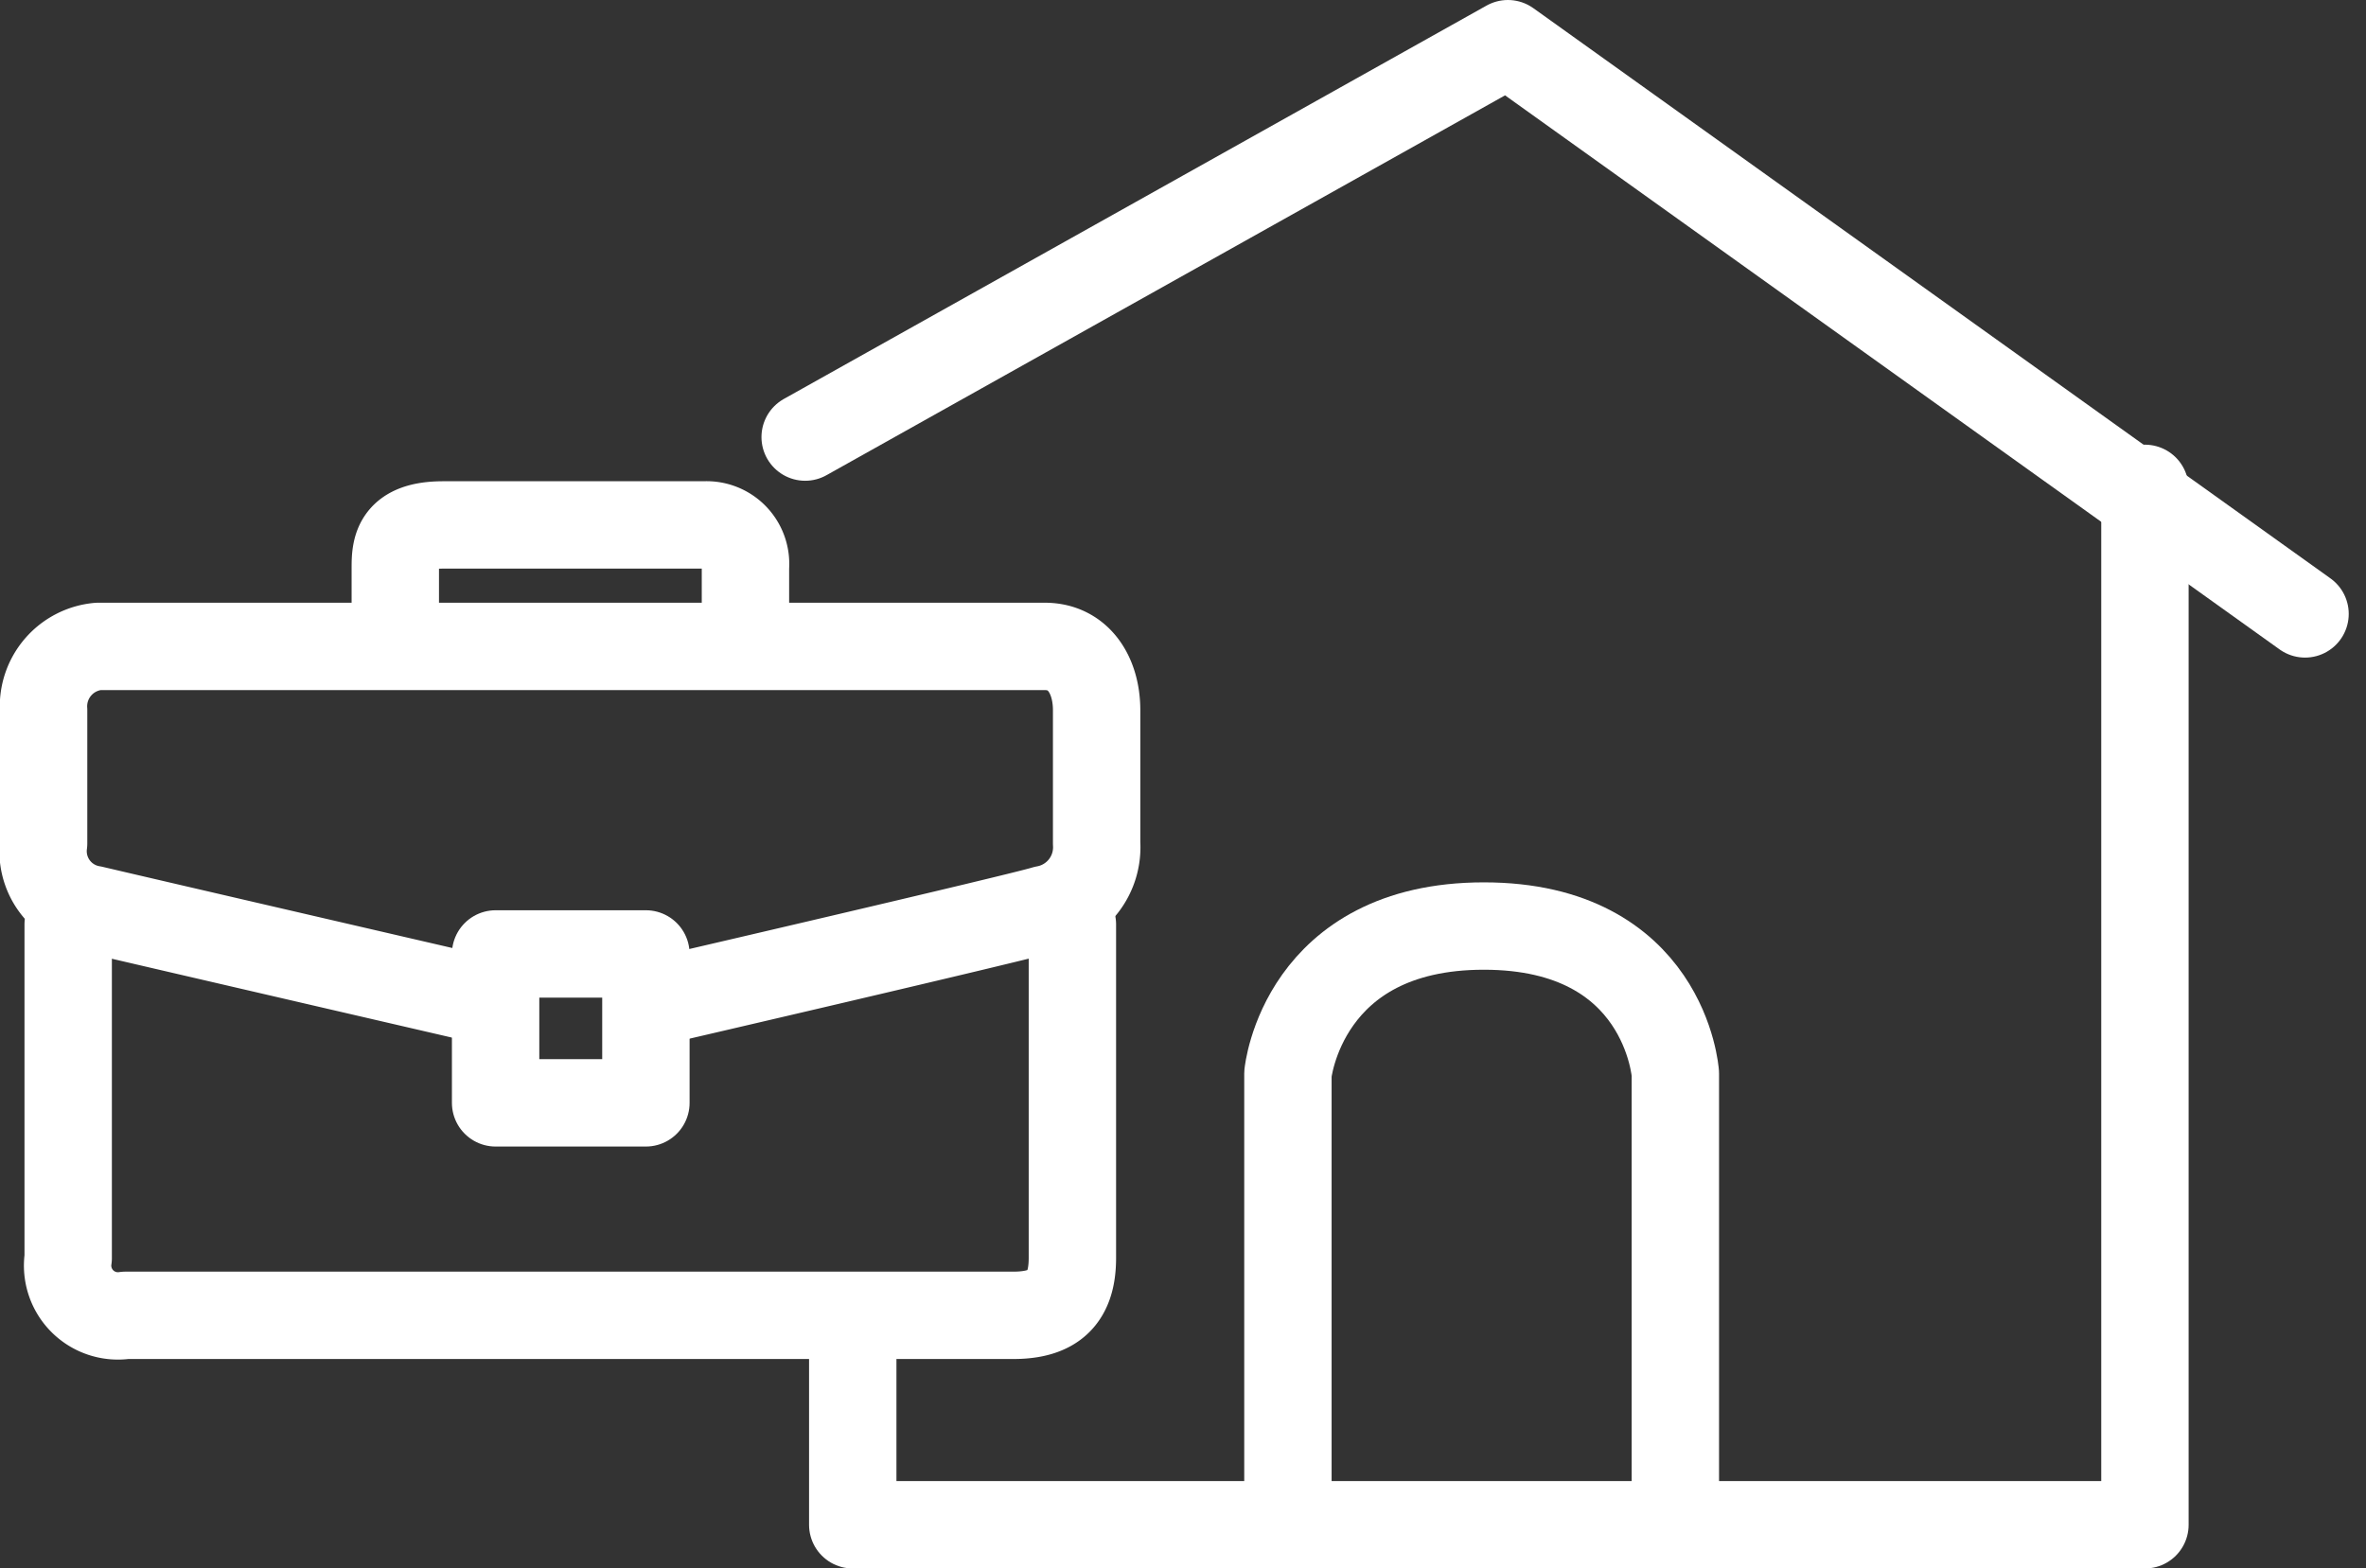
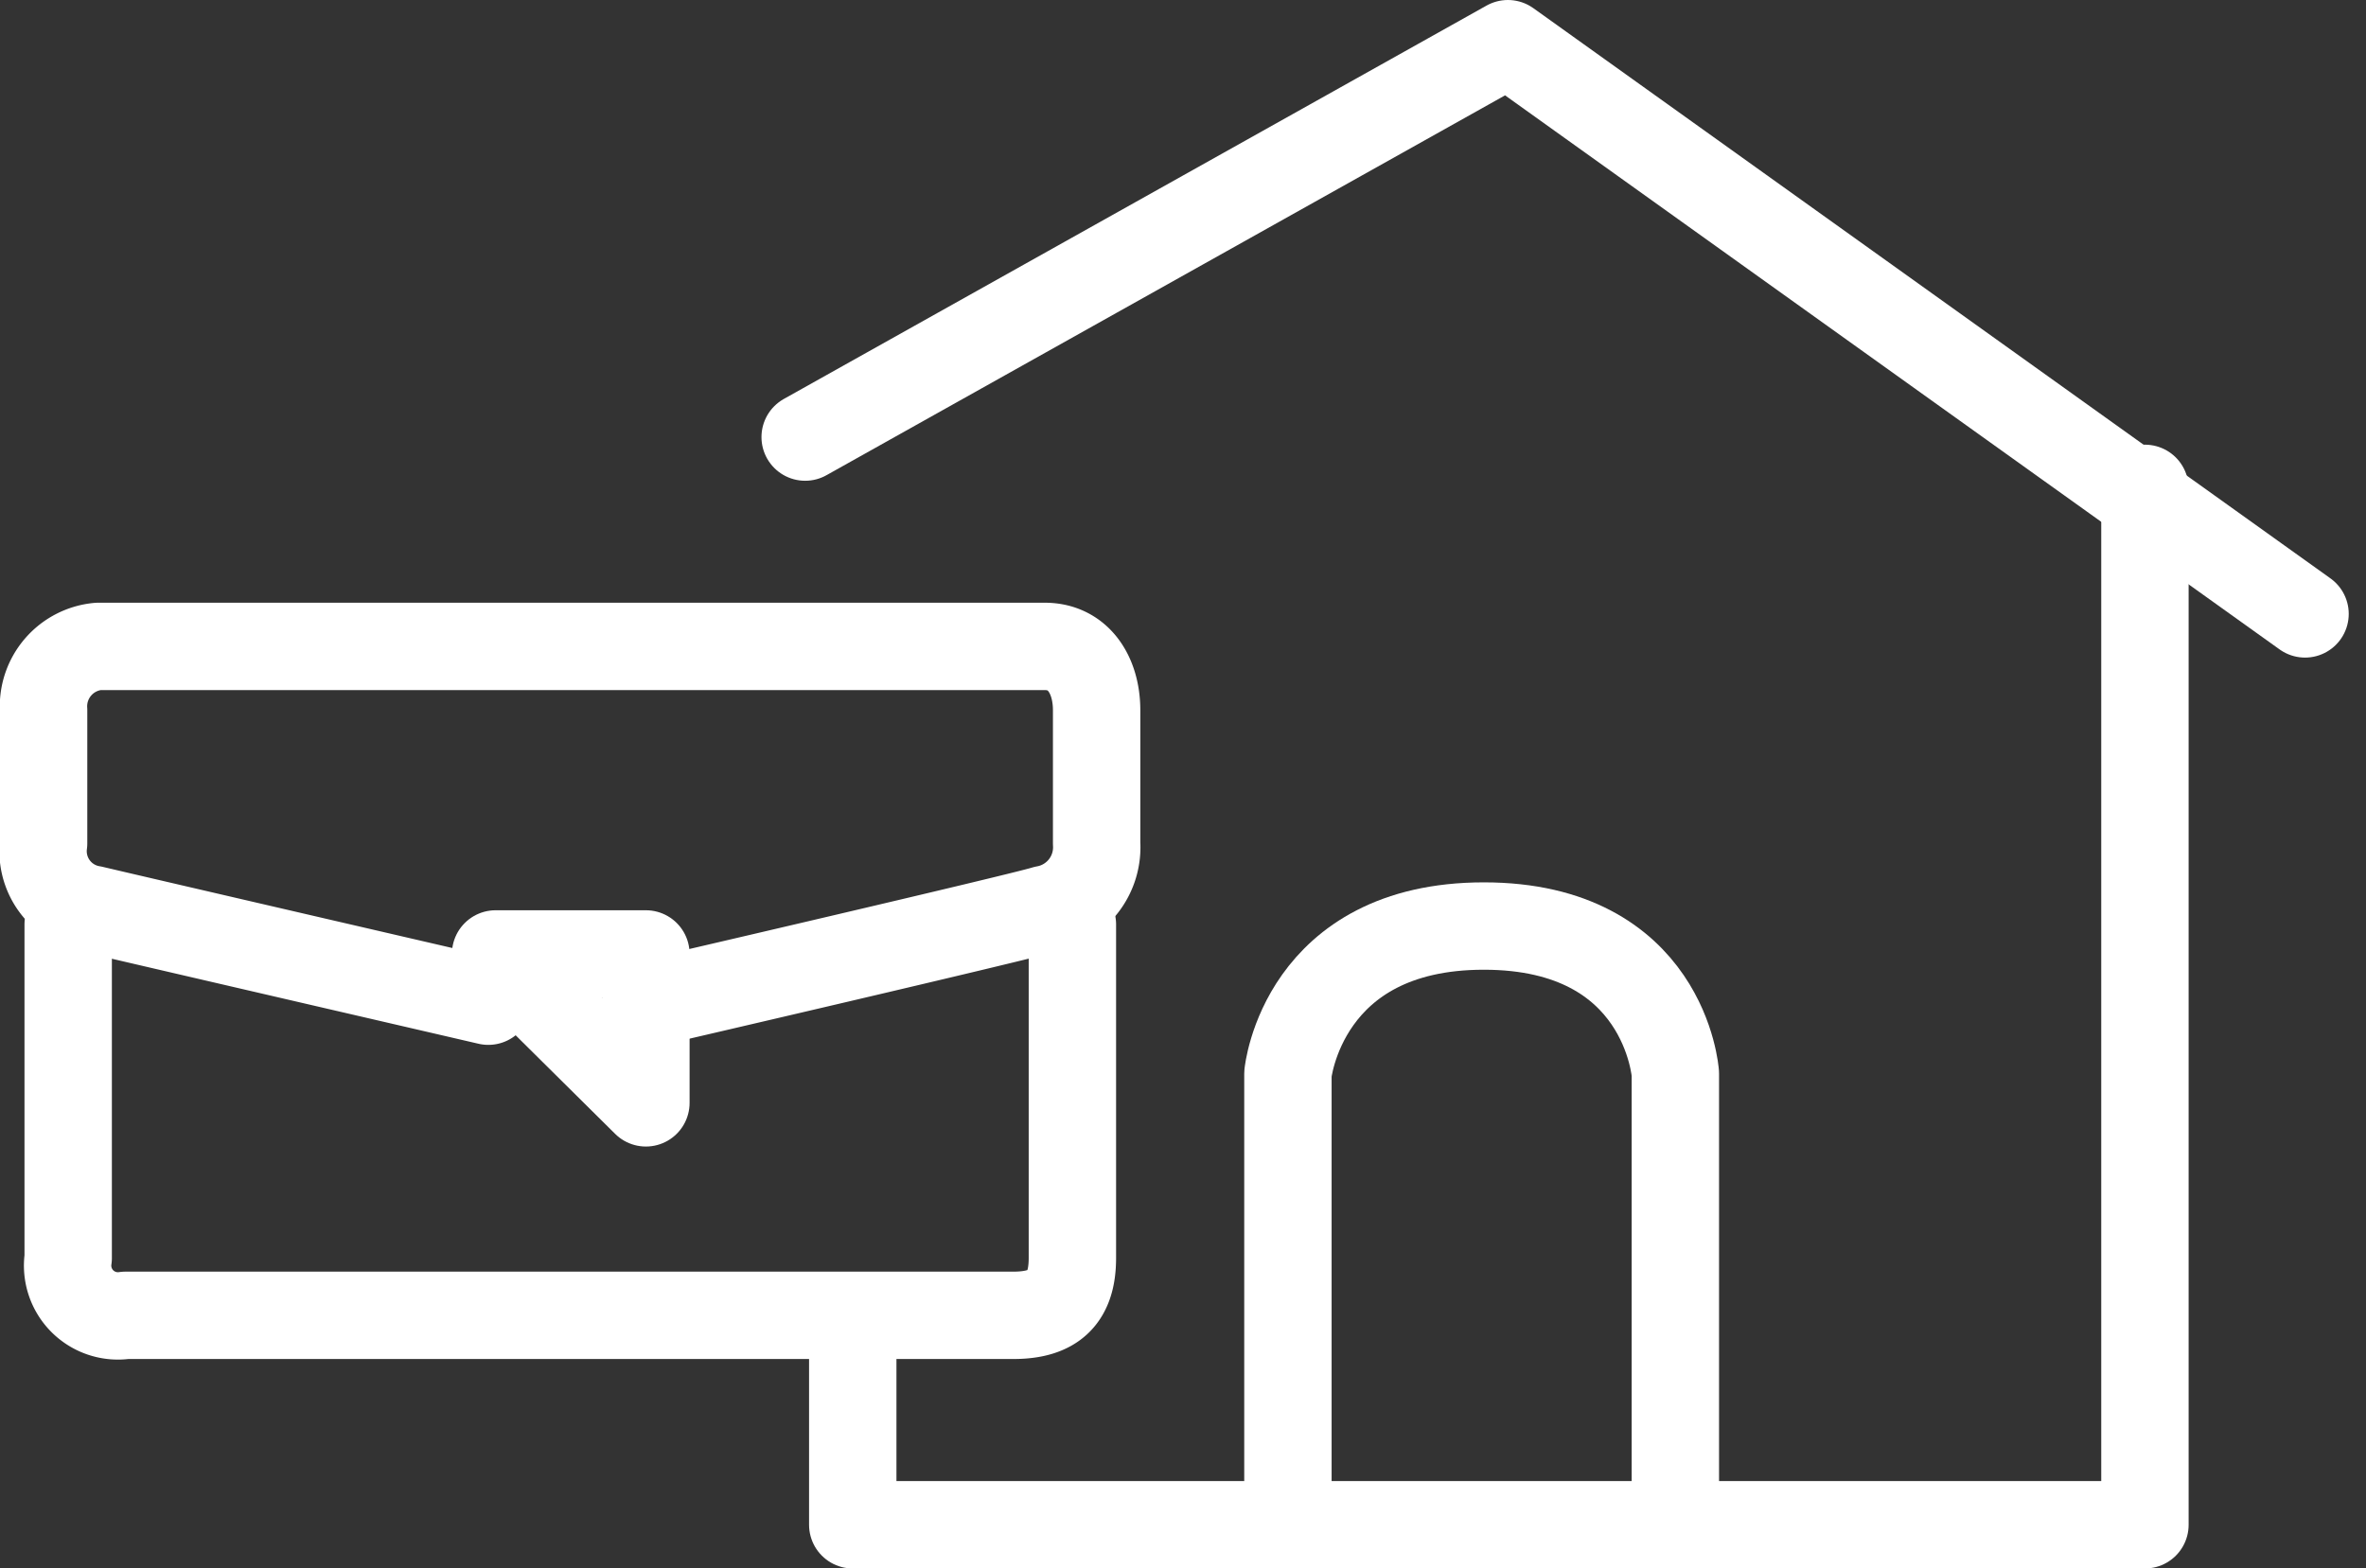
<svg xmlns="http://www.w3.org/2000/svg" width="81.233" height="53.857" viewBox="0 0 81.233 53.857">
  <rect x="0" y="0" width="81.233" height="53.857" fill="#333333" stroke="none" />
  <g id="Group_1182" data-name="Group 1182" transform="translate(-1172.86 -3169.629)">
    <g id="Group_1181" data-name="Group 1181">
      <path id="Path_6650" data-name="Path 6650" d="M709.923,3375.713v11.455a1.727,1.727,0,0,0,1.969,1.966H742.37c1.375,0,2.031-.58,2.031-1.966v-11.455" transform="translate(465.278 -174.34)" fill="none" stroke="#fff" stroke-linecap="round" stroke-linejoin="round" stroke-width="3" />
      <path id="Path_6651" data-name="Path 6651" d="M719.181,3229.452s12.411-2.88,13.285-3.153a2.165,2.165,0,0,0,1.779-2.268v-4.568c0-1.2-.615-2.193-1.779-2.193h-32.5a2.067,2.067,0,0,0-1.875,2.193v4.568a2.023,2.023,0,0,0,1.681,2.268c1.446.343,13.588,3.153,13.588,3.153" transform="translate(476.266 -25.445)" fill="none" stroke="#fff" stroke-linecap="round" stroke-linejoin="round" stroke-width="3" />
-       <path id="Path_6652" data-name="Path 6652" d="M861.771,3141.036v-1.316c0-.678.073-1.445,1.646-1.445h8.967a1.339,1.339,0,0,1,1.409,1.445v1.316" transform="translate(324.661 49.379)" fill="none" stroke="#fff" stroke-linecap="round" stroke-linejoin="round" stroke-width="3" />
-       <path id="Path_6653" data-name="Path 6653" d="M908.4,3360.432h5.16v5.113H908.4Z" transform="translate(281.476 -158.047)" fill="none" stroke="#fff" stroke-linecap="round" stroke-linejoin="round" stroke-width="3" />
+       <path id="Path_6653" data-name="Path 6653" d="M908.4,3360.432h5.16v5.113Z" transform="translate(281.476 -158.047)" fill="none" stroke="#fff" stroke-linecap="round" stroke-linejoin="round" stroke-width="3" />
    </g>
    <g id="Group_1180" data-name="Group 1180" transform="translate(1208.615 3171.129)">
      <path id="Path_6538" data-name="Path 6538" d="M1161.78,1682.852v35.588h-44.365v-5.963" transform="translate(-1123.892 -1667.583)" fill="none" stroke="#fff" stroke-linecap="round" stroke-linejoin="round" stroke-width="3" />
      <path id="Path_6537" data-name="Path 6537" d="M1169.131,1681.044l24.128-13.508,27.368,19.58" transform="translate(-1177.242 -1667.536)" fill="none" stroke="#fff" stroke-linecap="round" stroke-linejoin="round" stroke-width="3" />
      <path id="Path_6539" data-name="Path 6539" d="M1173.845,1726.911v-14.632s-.346-5.068-6.575-5.068-6.727,5.068-6.727,5.068v14.632" transform="translate(-1152.079 -1676.913)" fill="none" stroke="#fff" stroke-linecap="round" stroke-linejoin="round" stroke-width="3" />
    </g>
  </g>
</svg>